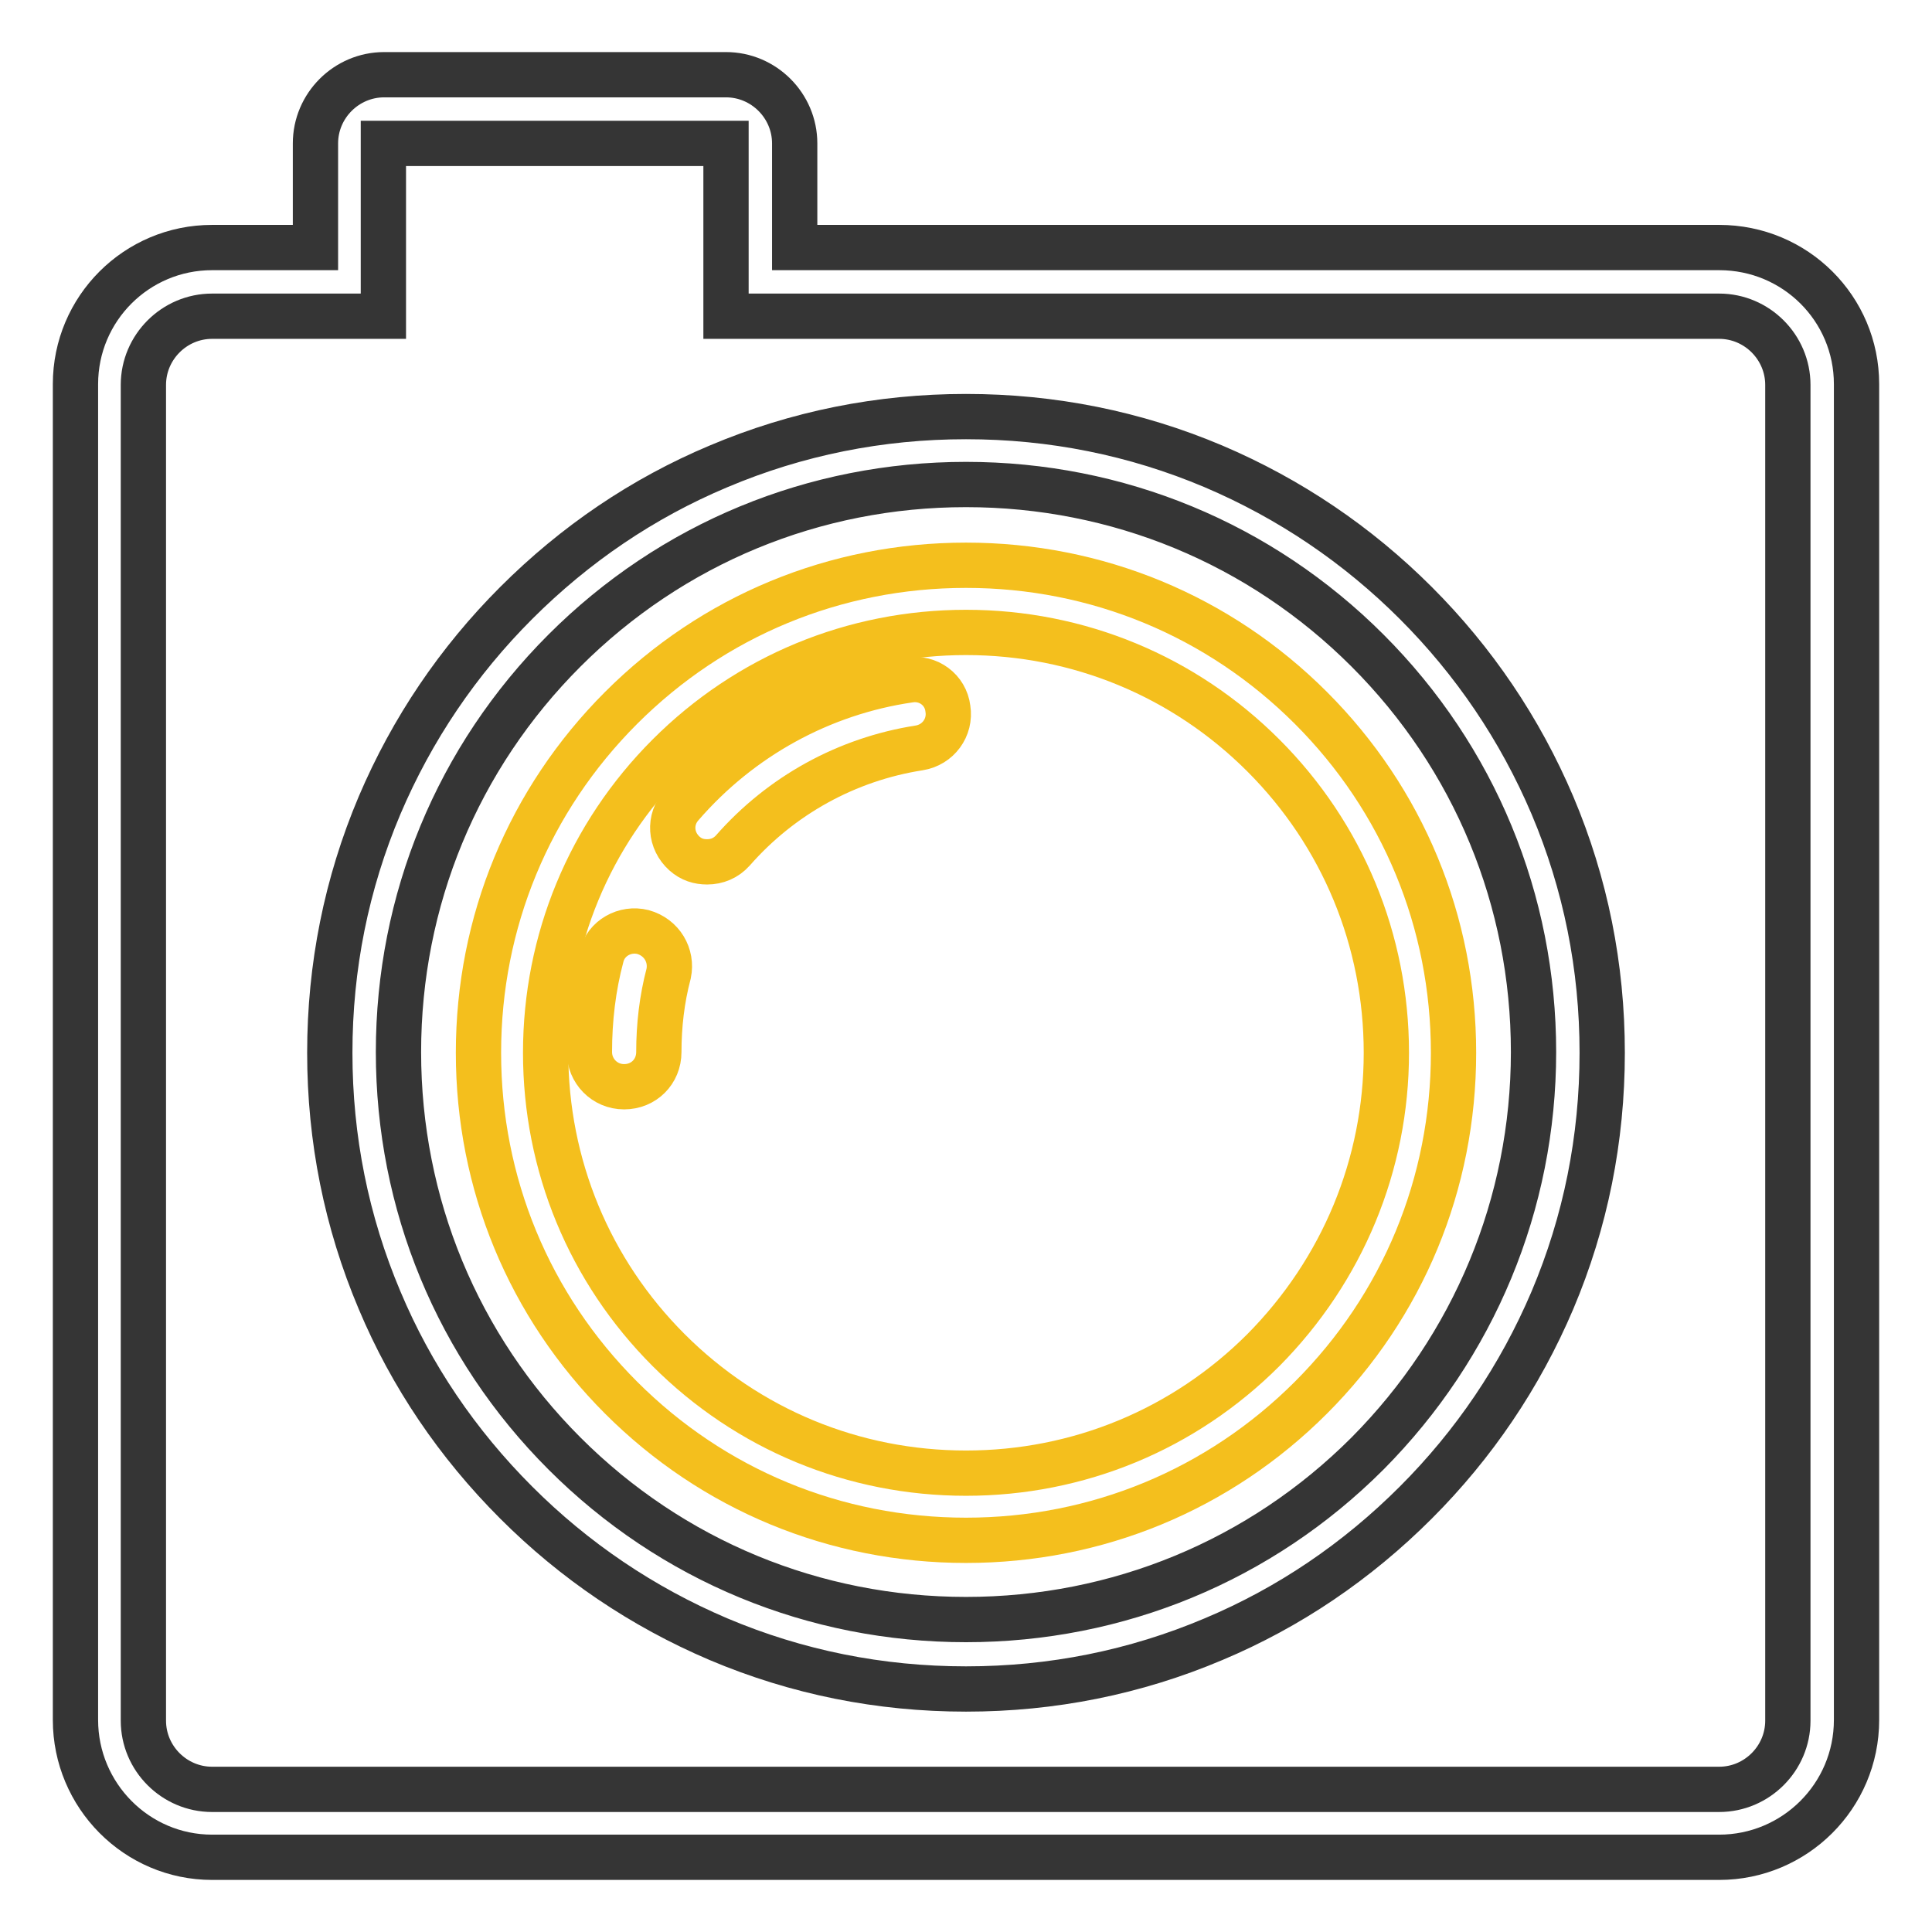
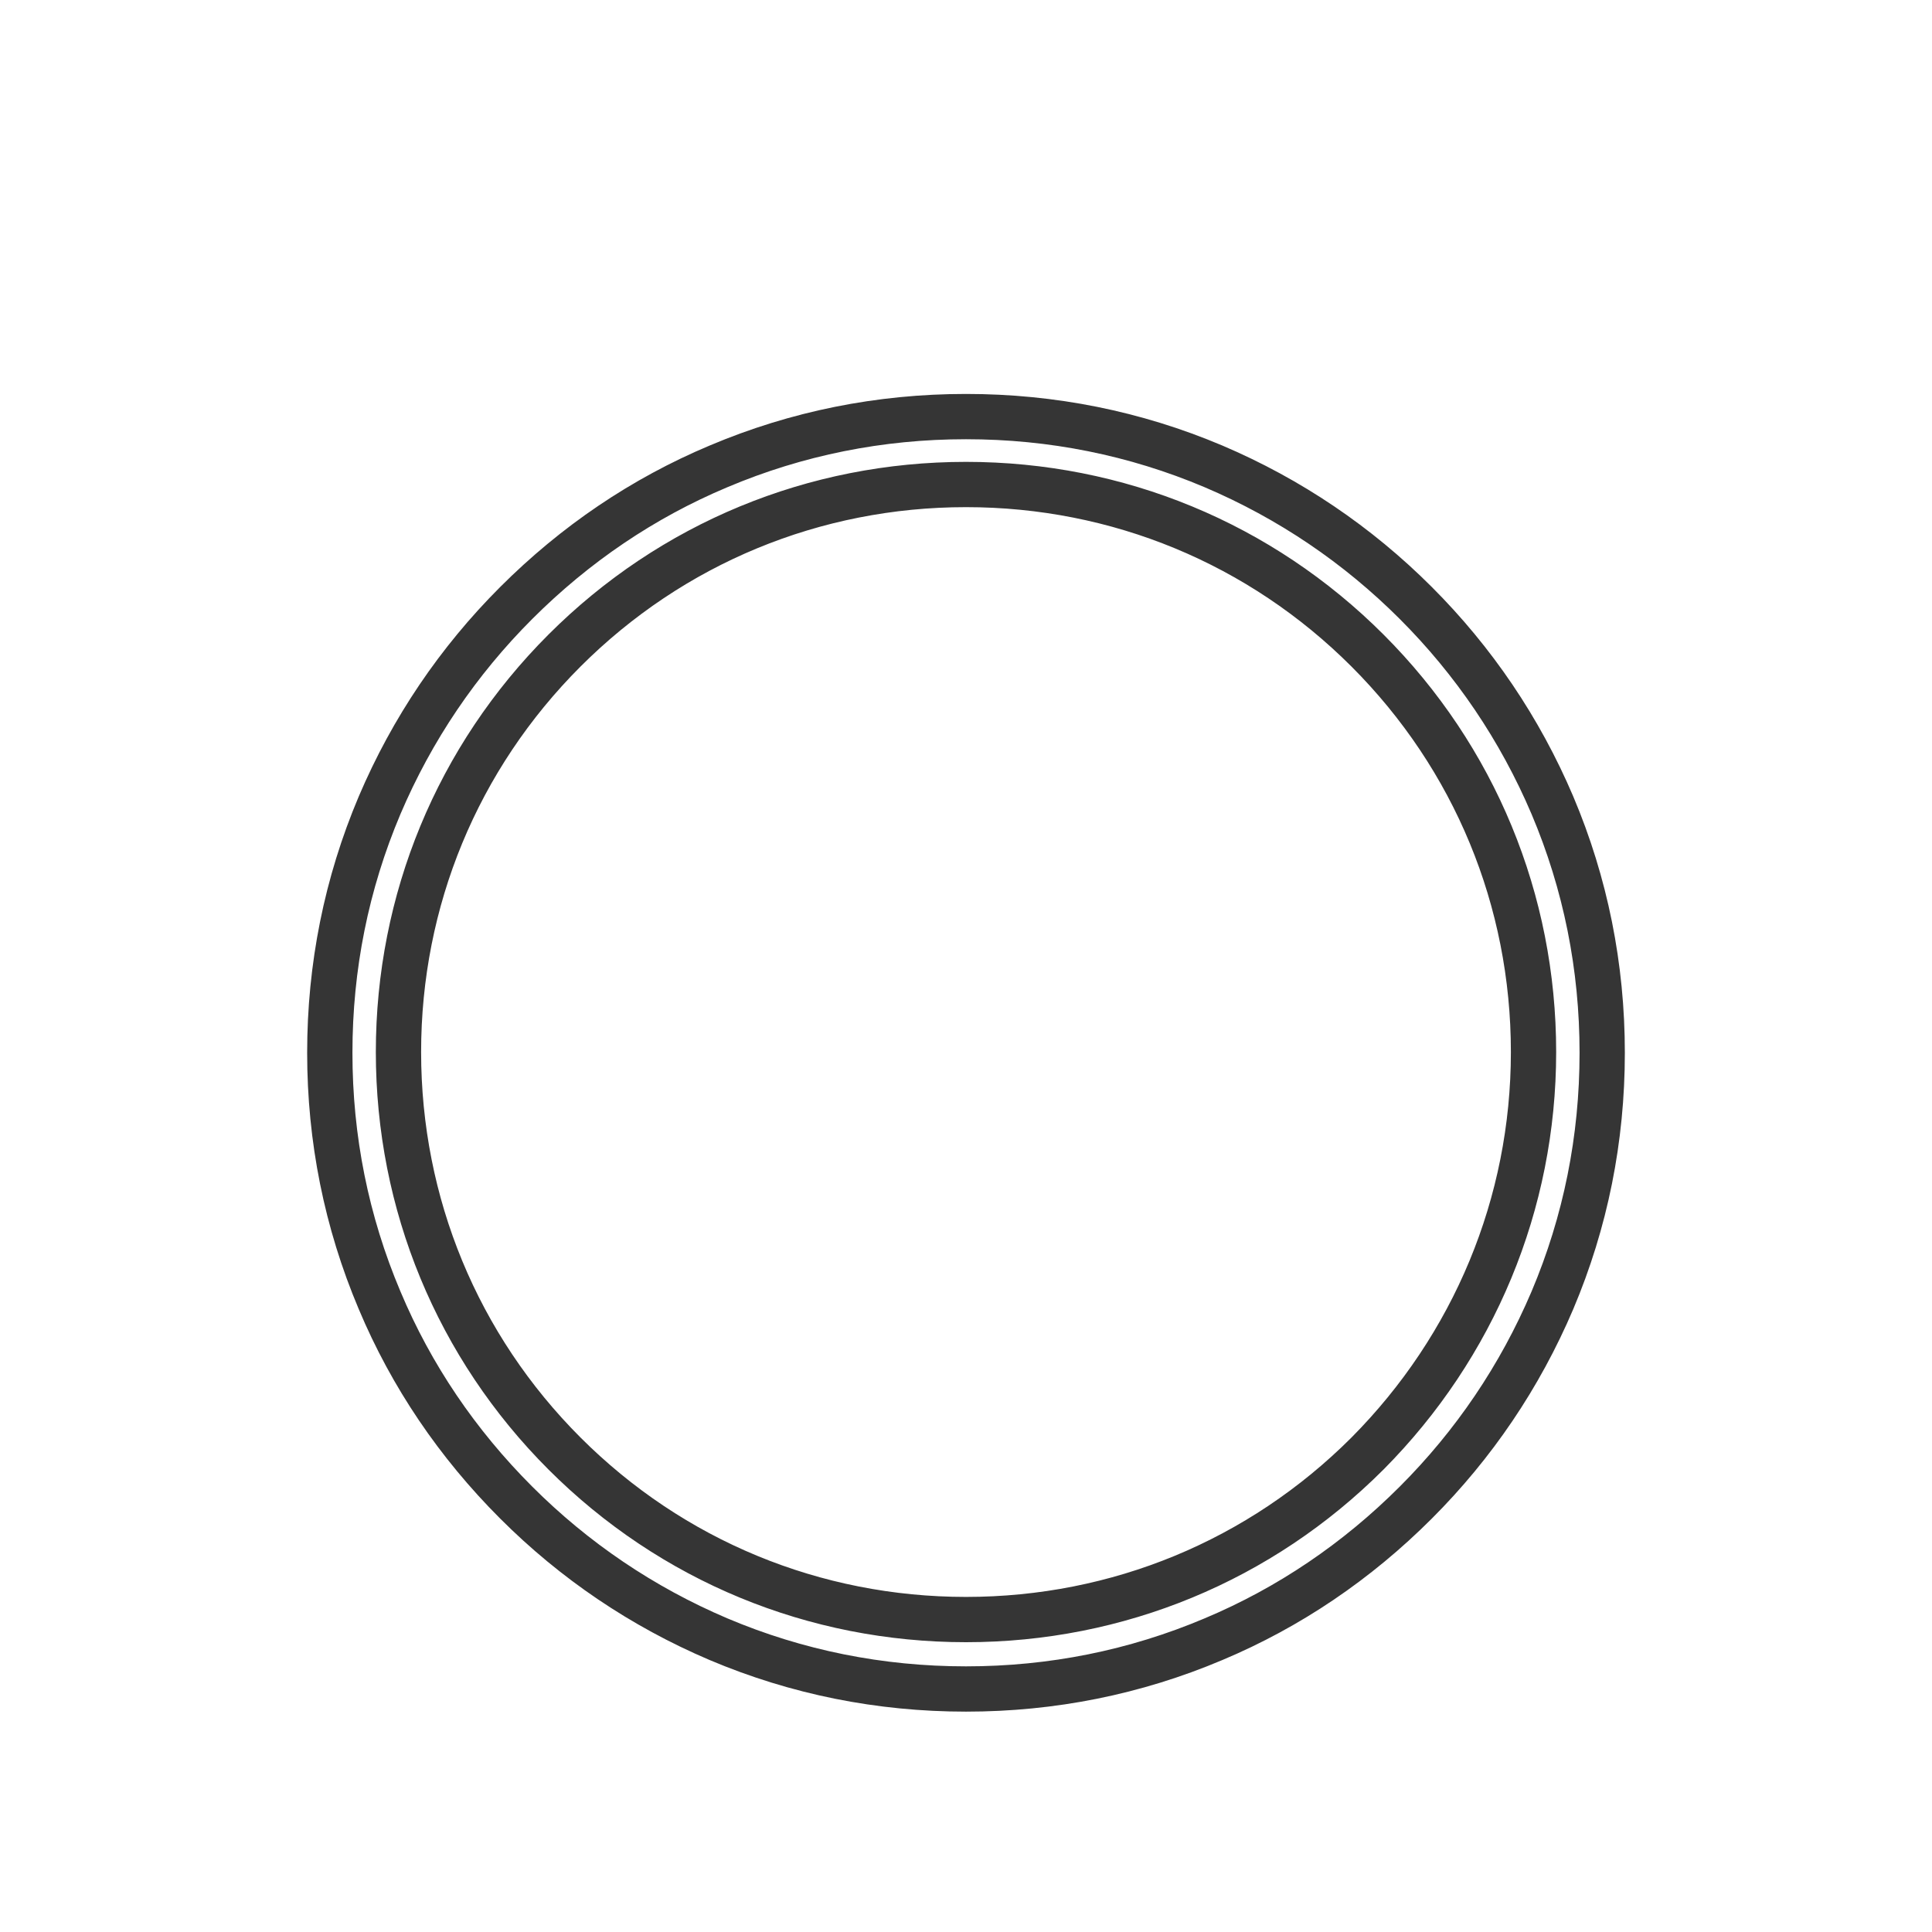
<svg xmlns="http://www.w3.org/2000/svg" version="1.1" x="0px" y="0px" viewBox="0 0 256 256" enable-background="new 0 0 256 256" xml:space="preserve">
  <g>
-     <path stroke-width="6" fill-opacity="0" stroke="#353535" d="M227.8,32.8H105.3V19c0-5-4.1-9.1-9.1-9.1H50.9c-5,0-9.1,4.1-9.1,9.1v13.8H28.1c-10,0-18.1,8.1-18.1,18.1 v177c0,10,8.1,18.2,18.1,18.2h199.7c10,0,18.2-8.1,18.2-18.2v-177C246,40.9,237.9,32.8,227.8,32.8z M236.9,228c0,5-4.1,9.1-9.1,9.1 H28.1c-5,0-9.1-4.1-9.1-9.1V51c0-5,4.1-9.1,9.1-9.1h22.7V19h45.4v22.9h131.6c5,0,9.1,4.1,9.1,9.1V228L236.9,228z" />
    <path stroke-width="6" fill-opacity="0" stroke="#353535" d="M187.6,79.9c-7.7-7.7-16.7-13.8-26.8-18.1c-10.4-4.4-21.4-6.6-32.8-6.6c-11.4,0-22.4,2.2-32.8,6.6 c-10,4.2-19,10.3-26.8,18.1c-7.7,7.7-13.8,16.7-18.1,26.8c-4.4,10.4-6.6,21.4-6.6,32.8c0,11.4,2.2,22.4,6.6,32.8 c4.2,10,10.3,19,18.1,26.8c7.7,7.7,16.7,13.8,26.8,18.1c10.4,4.4,21.4,6.6,32.8,6.6c11.4,0,22.4-2.2,32.8-6.6 c10-4.2,19-10.3,26.8-18.1c7.7-7.7,13.8-16.7,18.1-26.8c4.4-10.4,6.6-21.4,6.6-32.8c0-11.4-2.2-22.4-6.6-32.8 C201.4,96.6,195.3,87.6,187.6,79.9z M181.2,192.6c-14.2,14.2-33.1,22-53.2,22c-20.1,0-39-7.8-53.2-22c-14.2-14.2-22-33.1-22-53.2 s7.8-39,22-53.2c14.2-14.2,33.1-22,53.2-22c20.1,0,39,7.8,53.2,22c14.2,14.2,22,33.1,22,53.2S195.3,178.4,181.2,192.6z" />
-     <path stroke-width="6" fill-opacity="0" stroke="#f4bf1d" d="M128,74.9c-17.3,0-33.5,6.7-45.7,18.9c-12.2,12.2-18.9,28.4-18.9,45.7c0,17.3,6.7,33.5,18.9,45.7 c12.2,12.2,28.4,18.9,45.7,18.9c17.3,0,33.5-6.7,45.7-18.9c12.2-12.2,18.9-28.4,18.9-45.7c0-17.3-6.7-33.5-18.9-45.7 C161.5,81.6,145.3,74.9,128,74.9L128,74.9z M167.4,178.9c-10.5,10.5-24.5,16.3-39.4,16.3c-14.9,0-28.9-5.8-39.4-16.3 c-10.5-10.5-16.3-24.5-16.3-39.4c0-14.9,5.8-28.9,16.3-39.4c10.5-10.5,24.5-16.3,39.4-16.3c14.9,0,28.9,5.8,39.4,16.3 c10.5,10.5,16.3,24.5,16.3,39.4C183.7,154.3,177.9,168.3,167.4,178.9L167.4,178.9z" />
-     <path stroke-width="6" fill-opacity="0" stroke="#f4bf1d" d="M85.2,123.5c-2.4-0.6-4.9,0.8-5.5,3.2c-1.1,4.1-1.6,8.4-1.6,12.7c0,2.5,2,4.6,4.6,4.6s4.6-2,4.6-4.6 c0-3.5,0.4-7,1.3-10.4C89.1,126.6,87.7,124.2,85.2,123.5z M120.5,90.1c-11.7,1.7-22.4,7.6-30.2,16.6c-1.7,1.9-1.5,4.7,0.4,6.4 c0.9,0.8,1.9,1.1,3,1.1c1.3,0,2.5-0.5,3.4-1.5c6.4-7.3,15.1-12.1,24.7-13.6c2.5-0.4,4.2-2.7,3.8-5.2 C125.3,91.4,123,89.7,120.5,90.1z" />
  </g>
</svg>